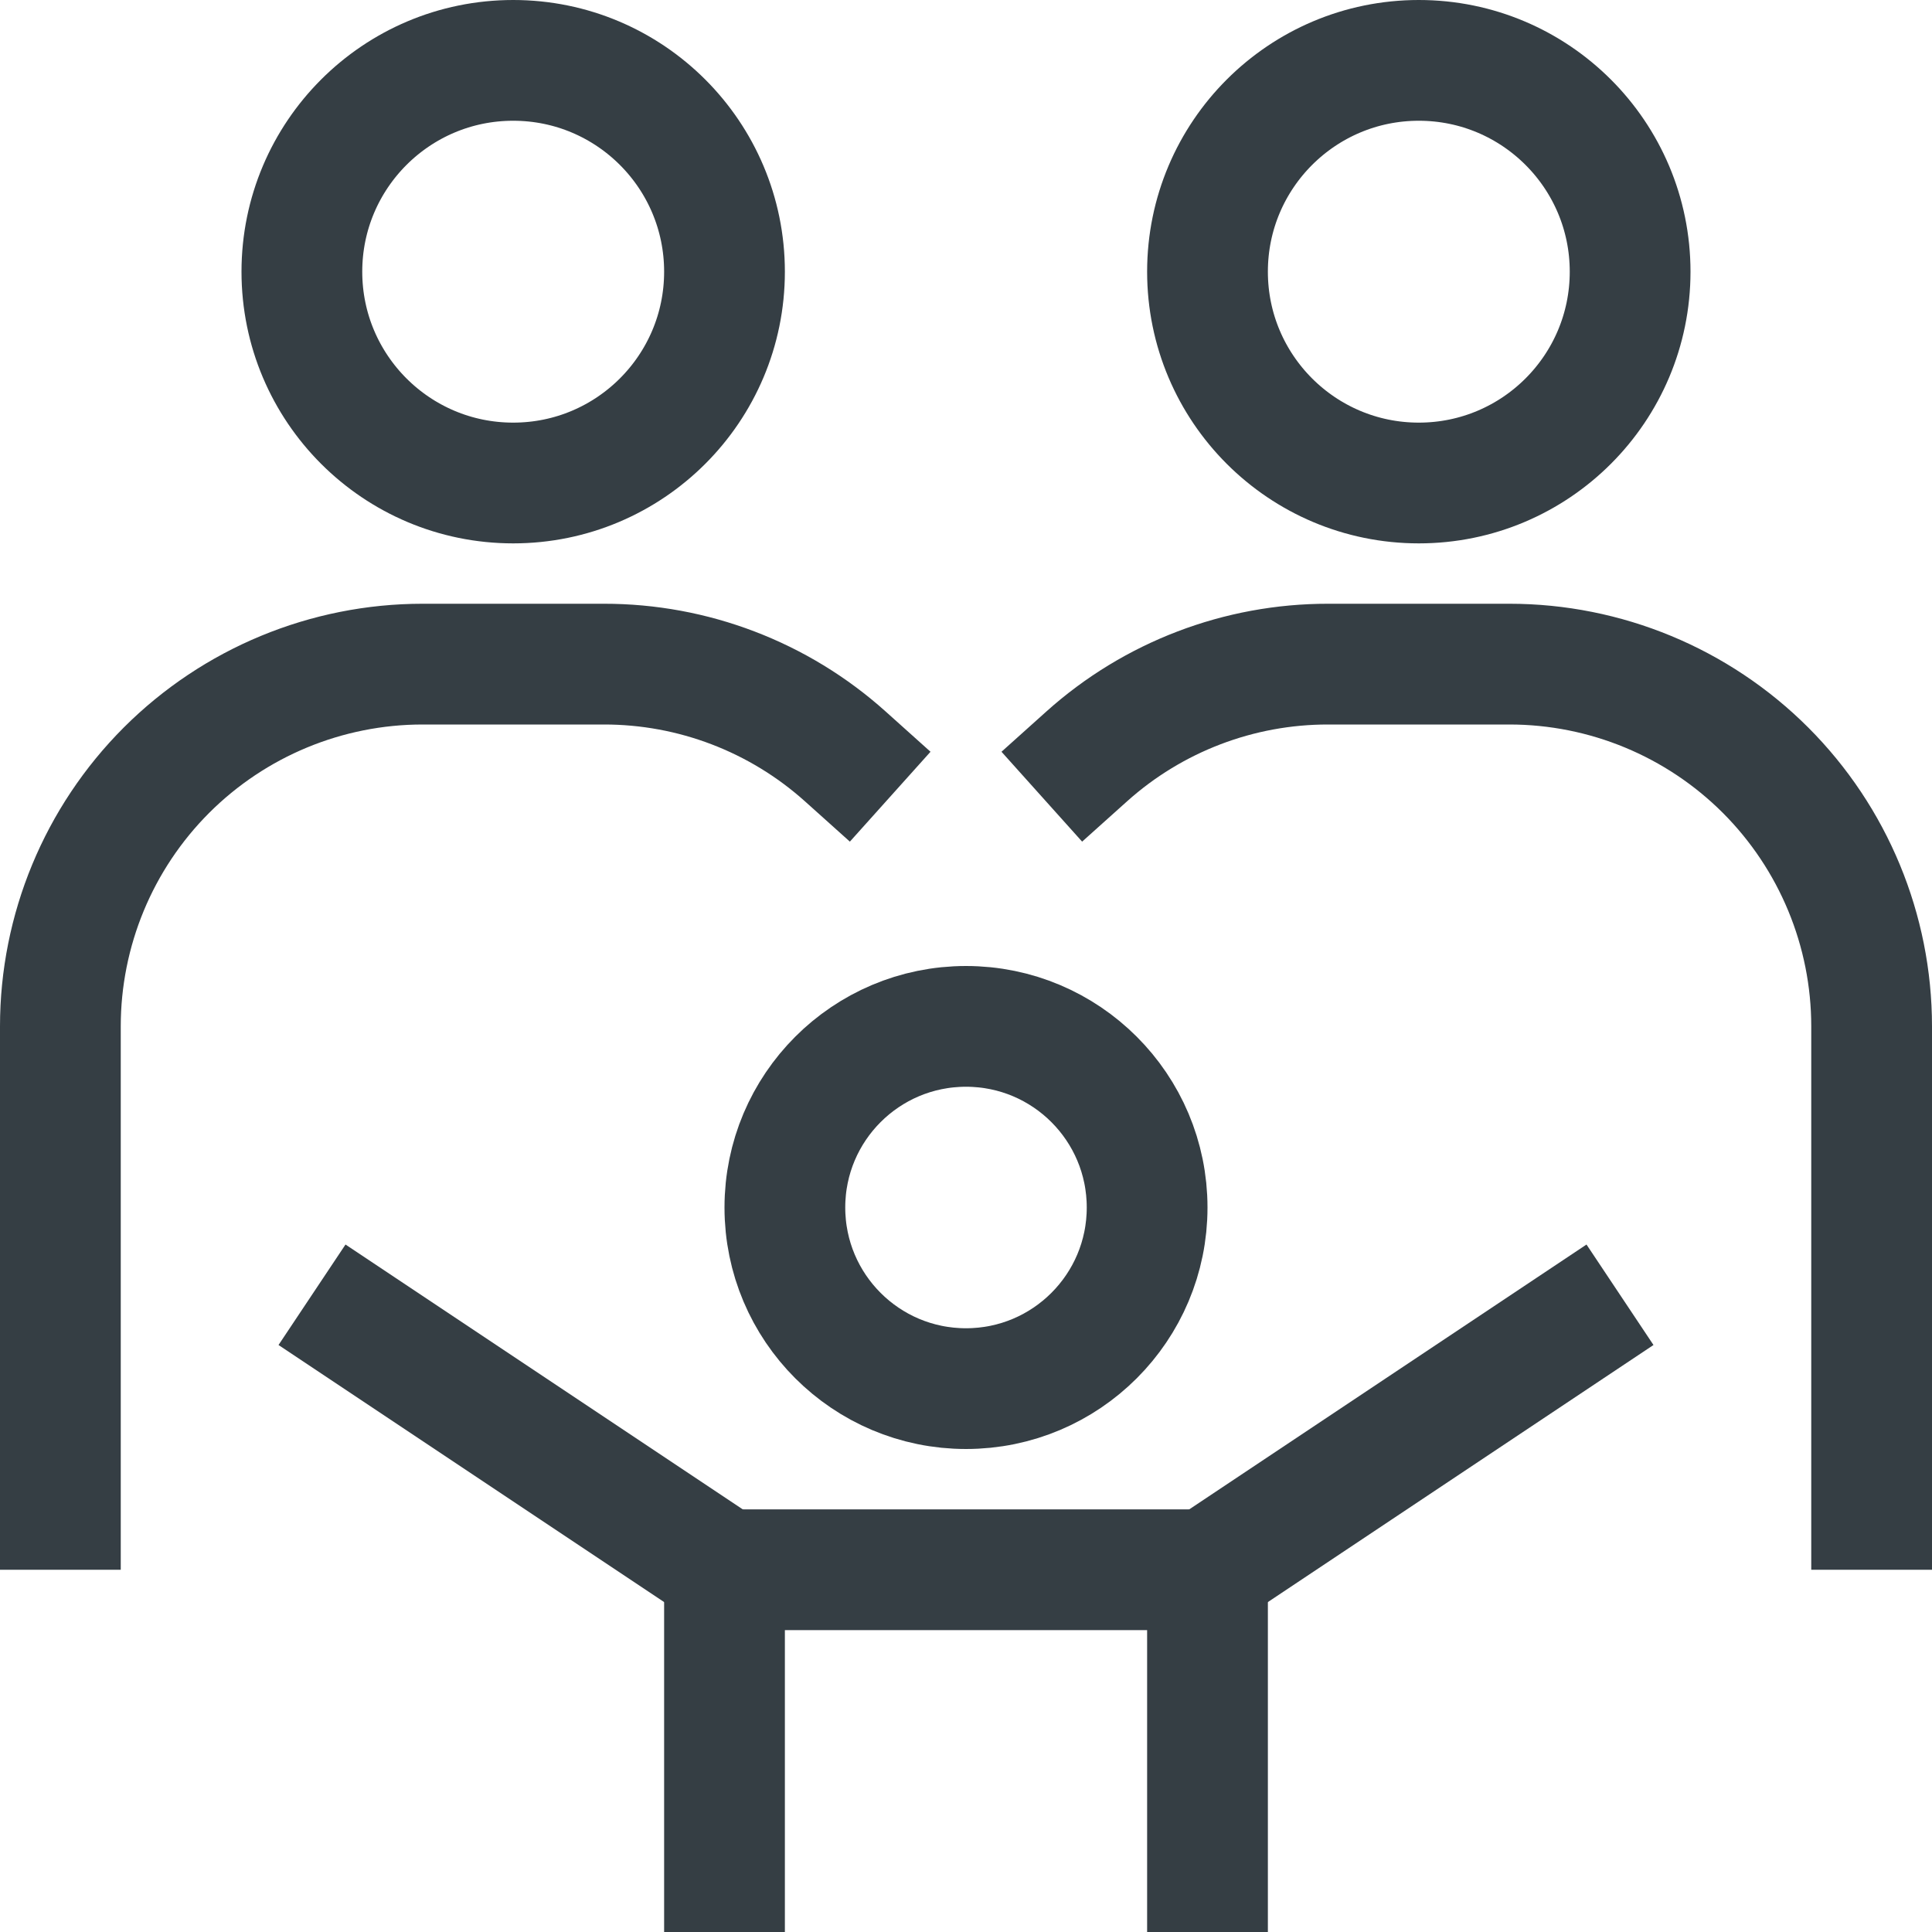
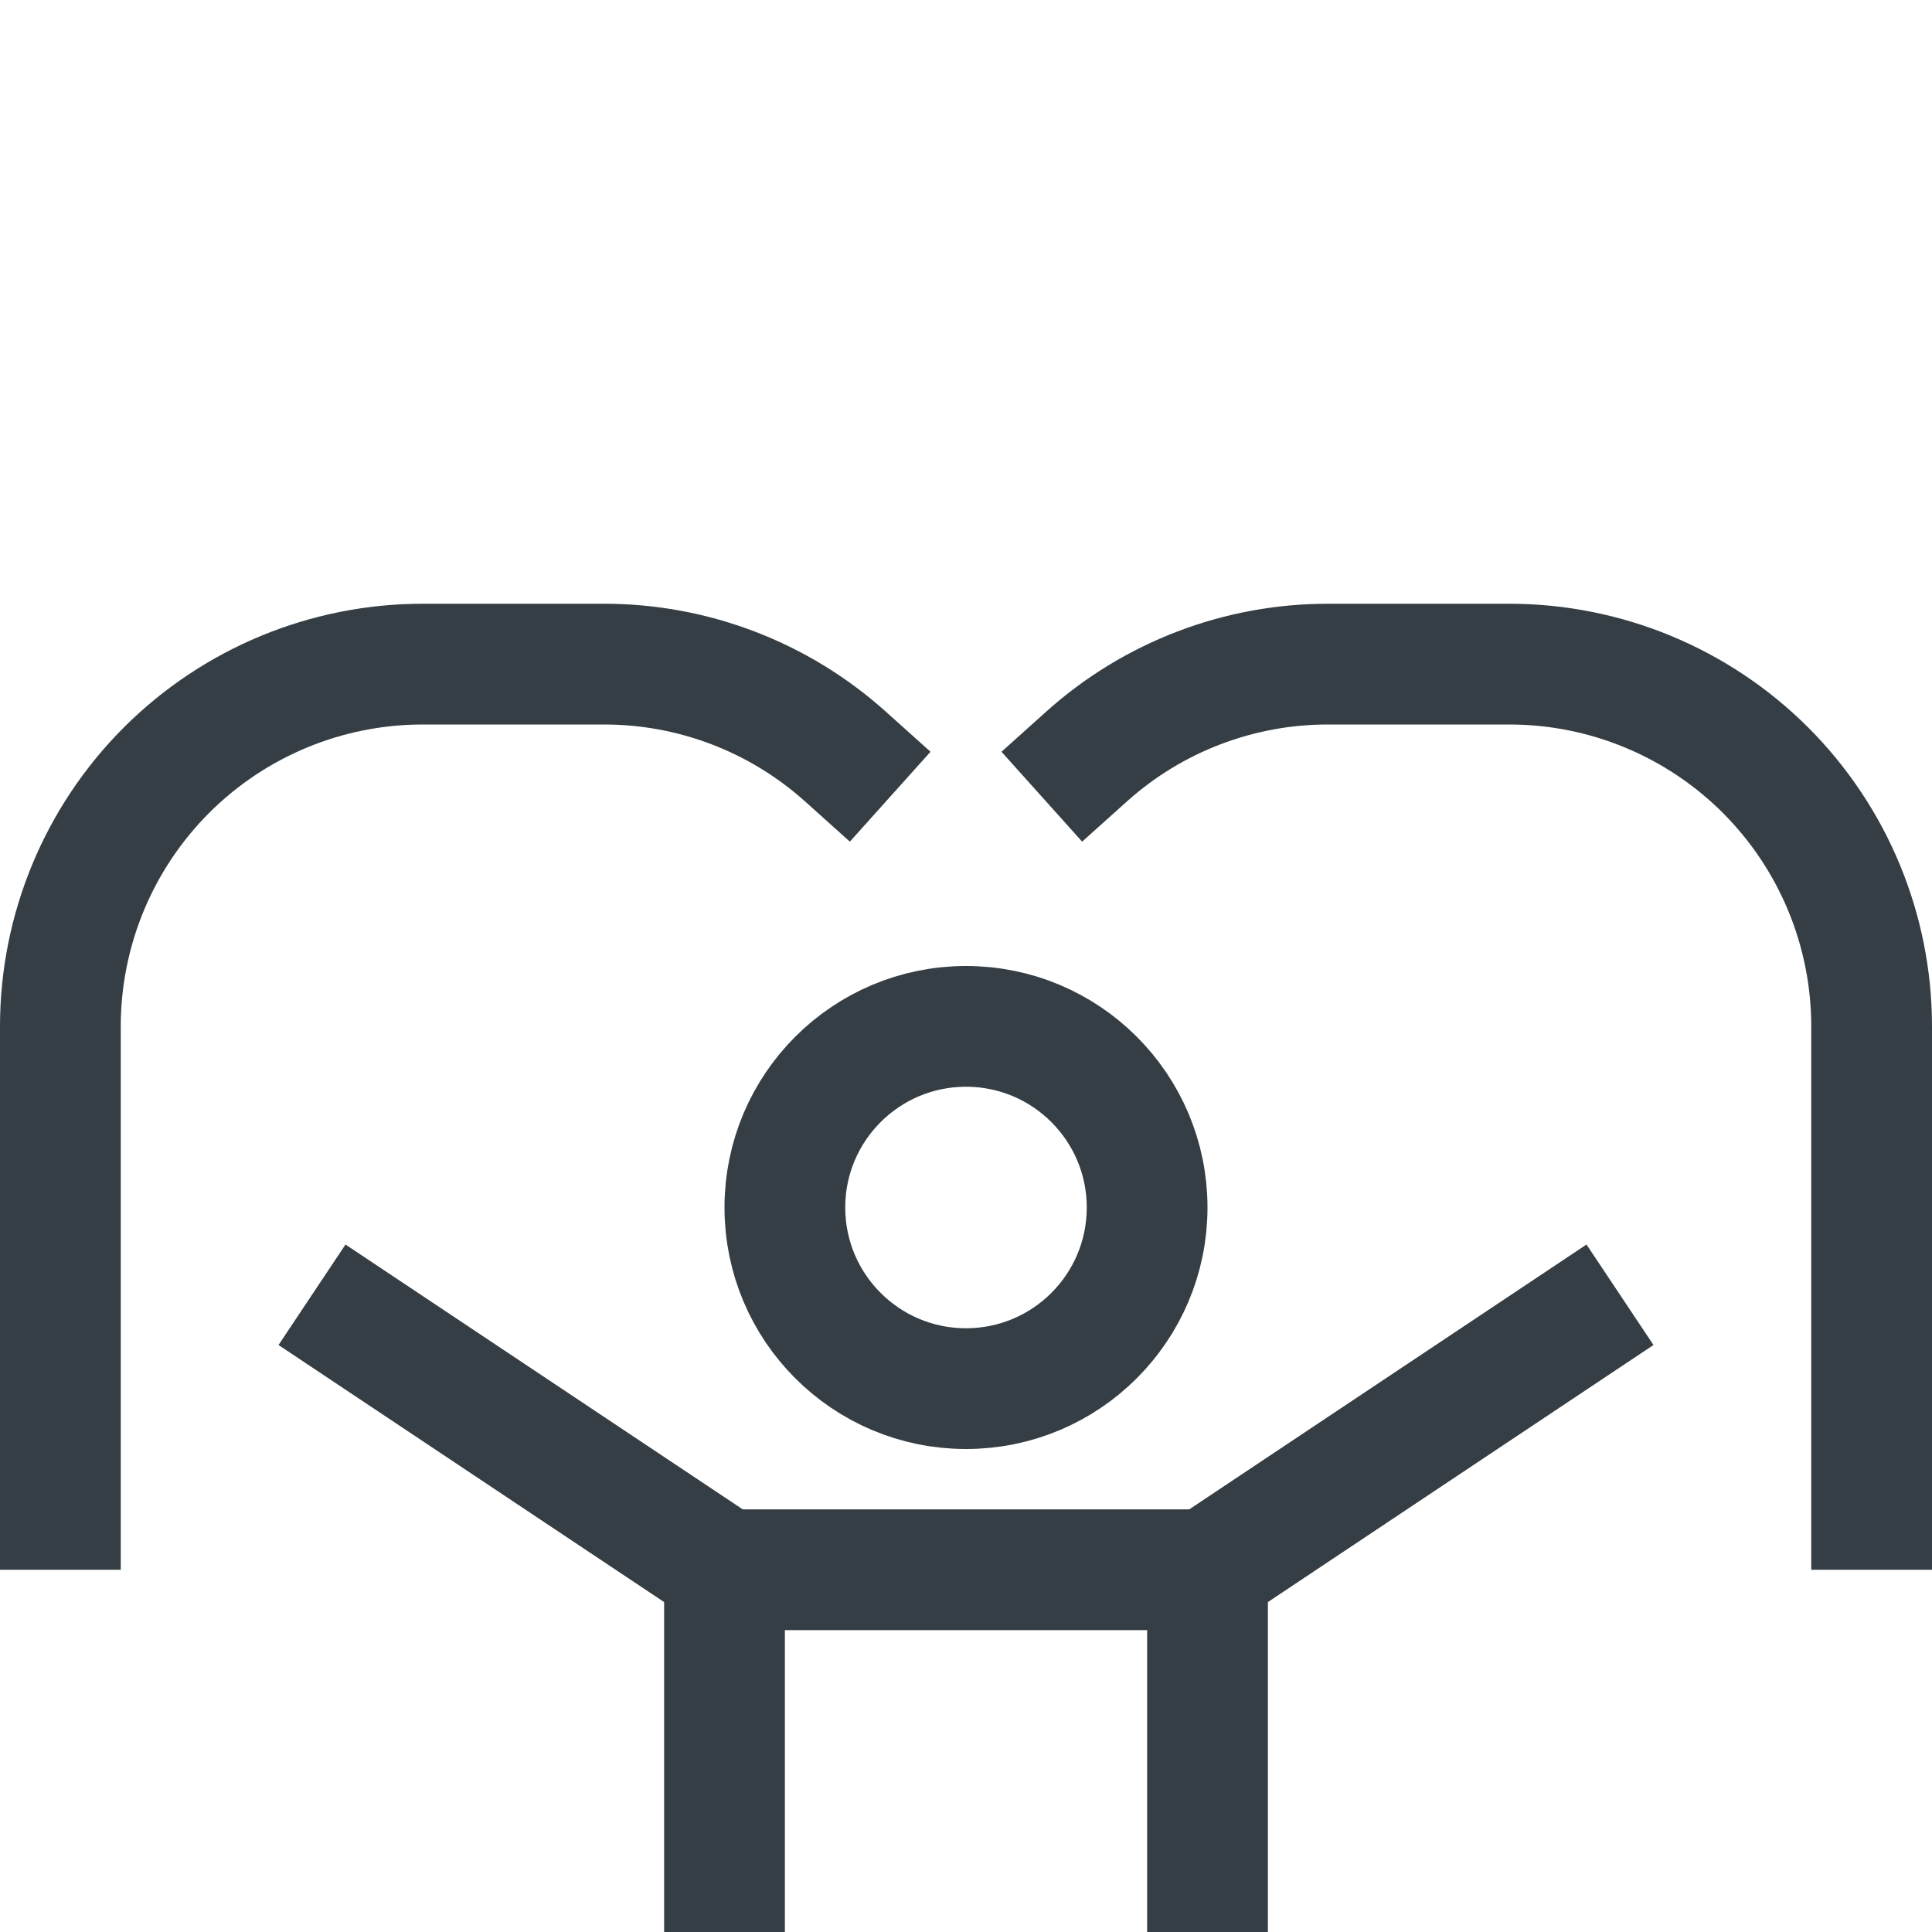
<svg xmlns="http://www.w3.org/2000/svg" width="32" height="32" viewBox="0 0 32 32" fill="none">
  <g clip-path="url(#clip0_577_45301)">
    <path d="M16 23C17.657 23 19 21.657 19 20C19 18.343 17.657 17 16 17C14.343 17 13 18.343 13 20C13 21.657 14.343 23 16 23Z" stroke="#353E44" stroke-width="2" stroke-miterlimit="10" stroke-linecap="square" />
-     <path d="M8.5 8C10.433 8 12 6.433 12 4.5C12 2.567 10.433 1 8.5 1C6.567 1 5 2.567 5 4.5C5 6.433 6.567 8 8.5 8Z" stroke="#353E44" stroke-width="2" stroke-miterlimit="10" stroke-linecap="square" />
    <path d="M12 31V26H20V31" stroke="#353E44" stroke-width="2" stroke-miterlimit="10" stroke-linecap="square" />
    <path d="M6 22L12 26" stroke="#353E44" stroke-width="2" stroke-miterlimit="10" stroke-linecap="square" />
    <path d="M26 22L20 26" stroke="#353E44" stroke-width="2" stroke-miterlimit="10" stroke-linecap="square" />
    <path d="M1 25V17C1 15.409 1.632 13.883 2.757 12.757C3.883 11.632 5.409 11 7 11H10C11.476 10.998 12.901 11.542 14 12.528" stroke="#353E44" stroke-width="2" stroke-miterlimit="10" stroke-linecap="square" />
-     <path d="M23.5 8C25.433 8 27 6.433 27 4.5C27 2.567 25.433 1 23.5 1C21.567 1 20 2.567 20 4.5C20 6.433 21.567 8 23.5 8Z" stroke="#353E44" stroke-width="2" stroke-miterlimit="10" stroke-linecap="square" />
    <path d="M31 25V17C31 15.409 30.368 13.883 29.243 12.757C28.117 11.632 26.591 11 25 11H22C20.524 10.998 19.099 11.542 18 12.528" stroke="#353E44" stroke-width="2" stroke-miterlimit="10" stroke-linecap="square" />
  </g>
  <defs>
    <clipPath id="clip0_577_45301">
      <rect width="32" height="32" fill="white" />
    </clipPath>
  </defs>
</svg>